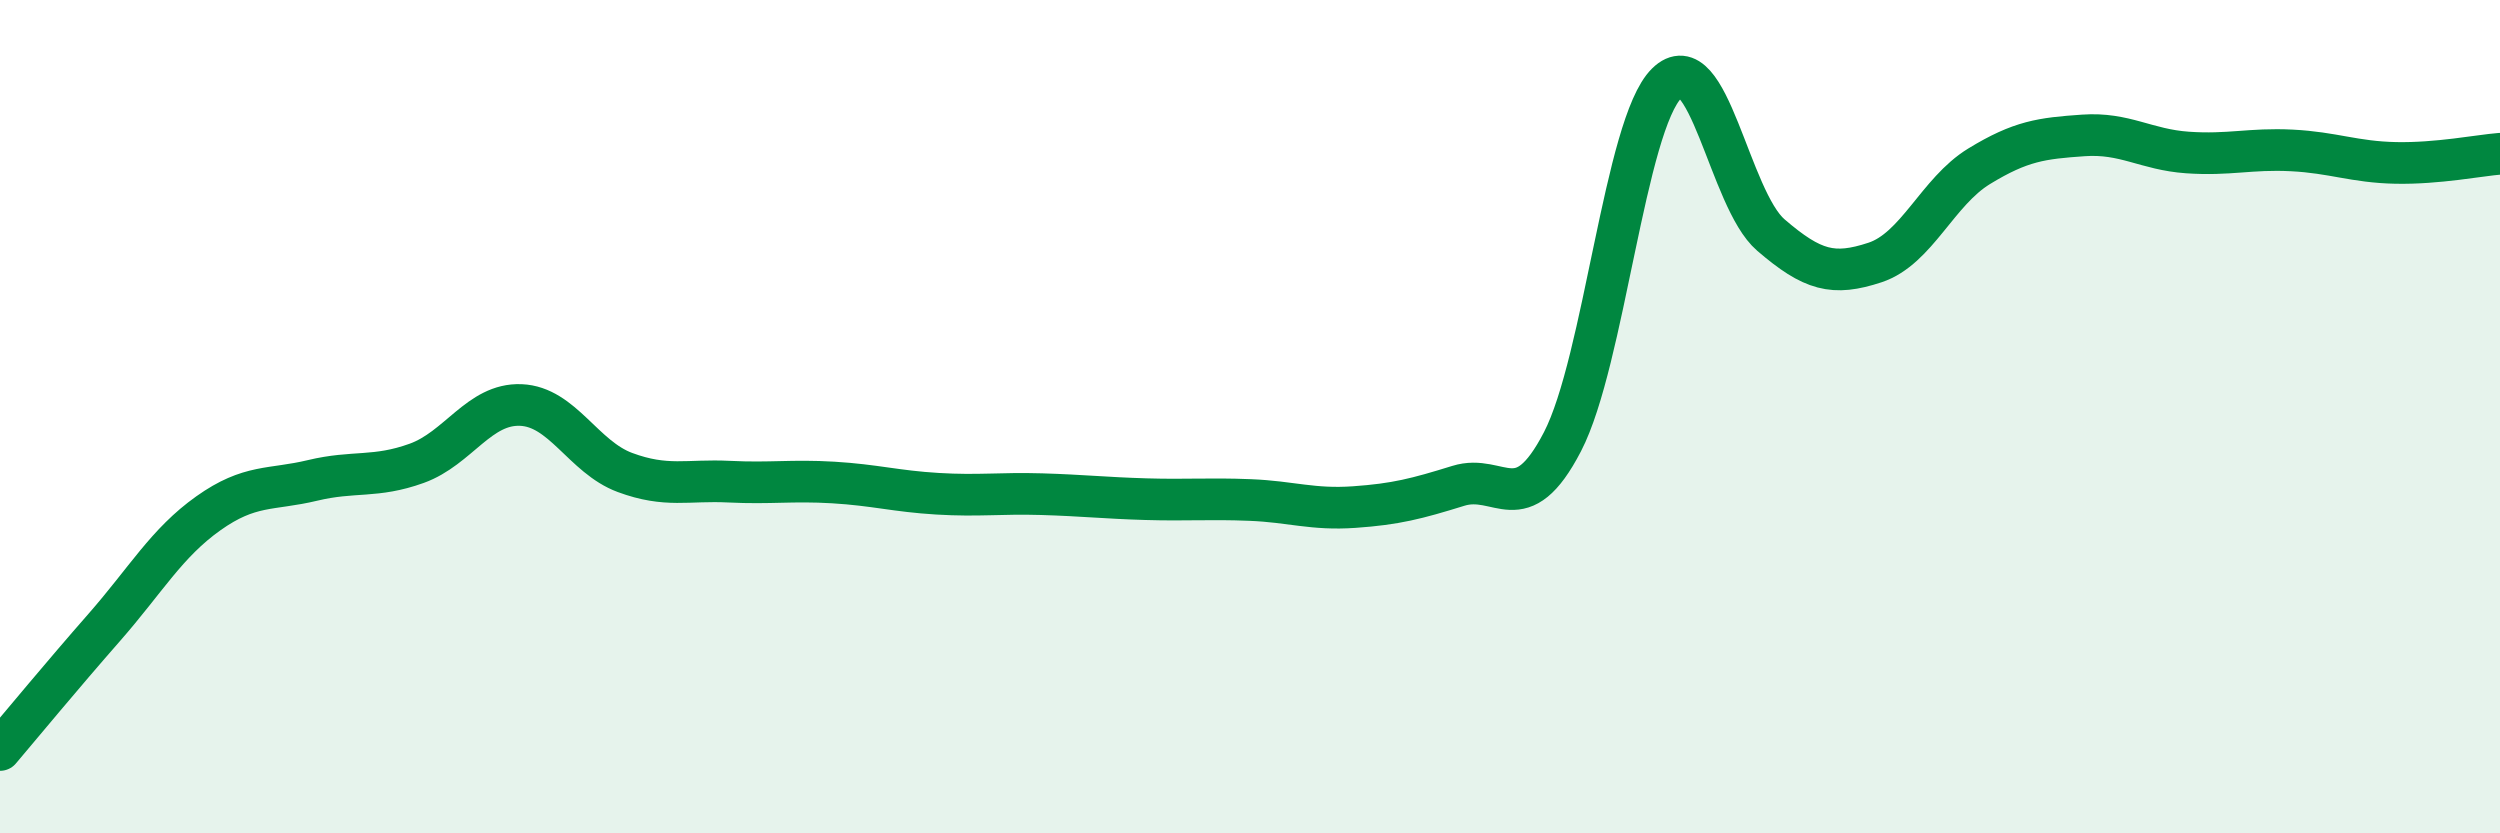
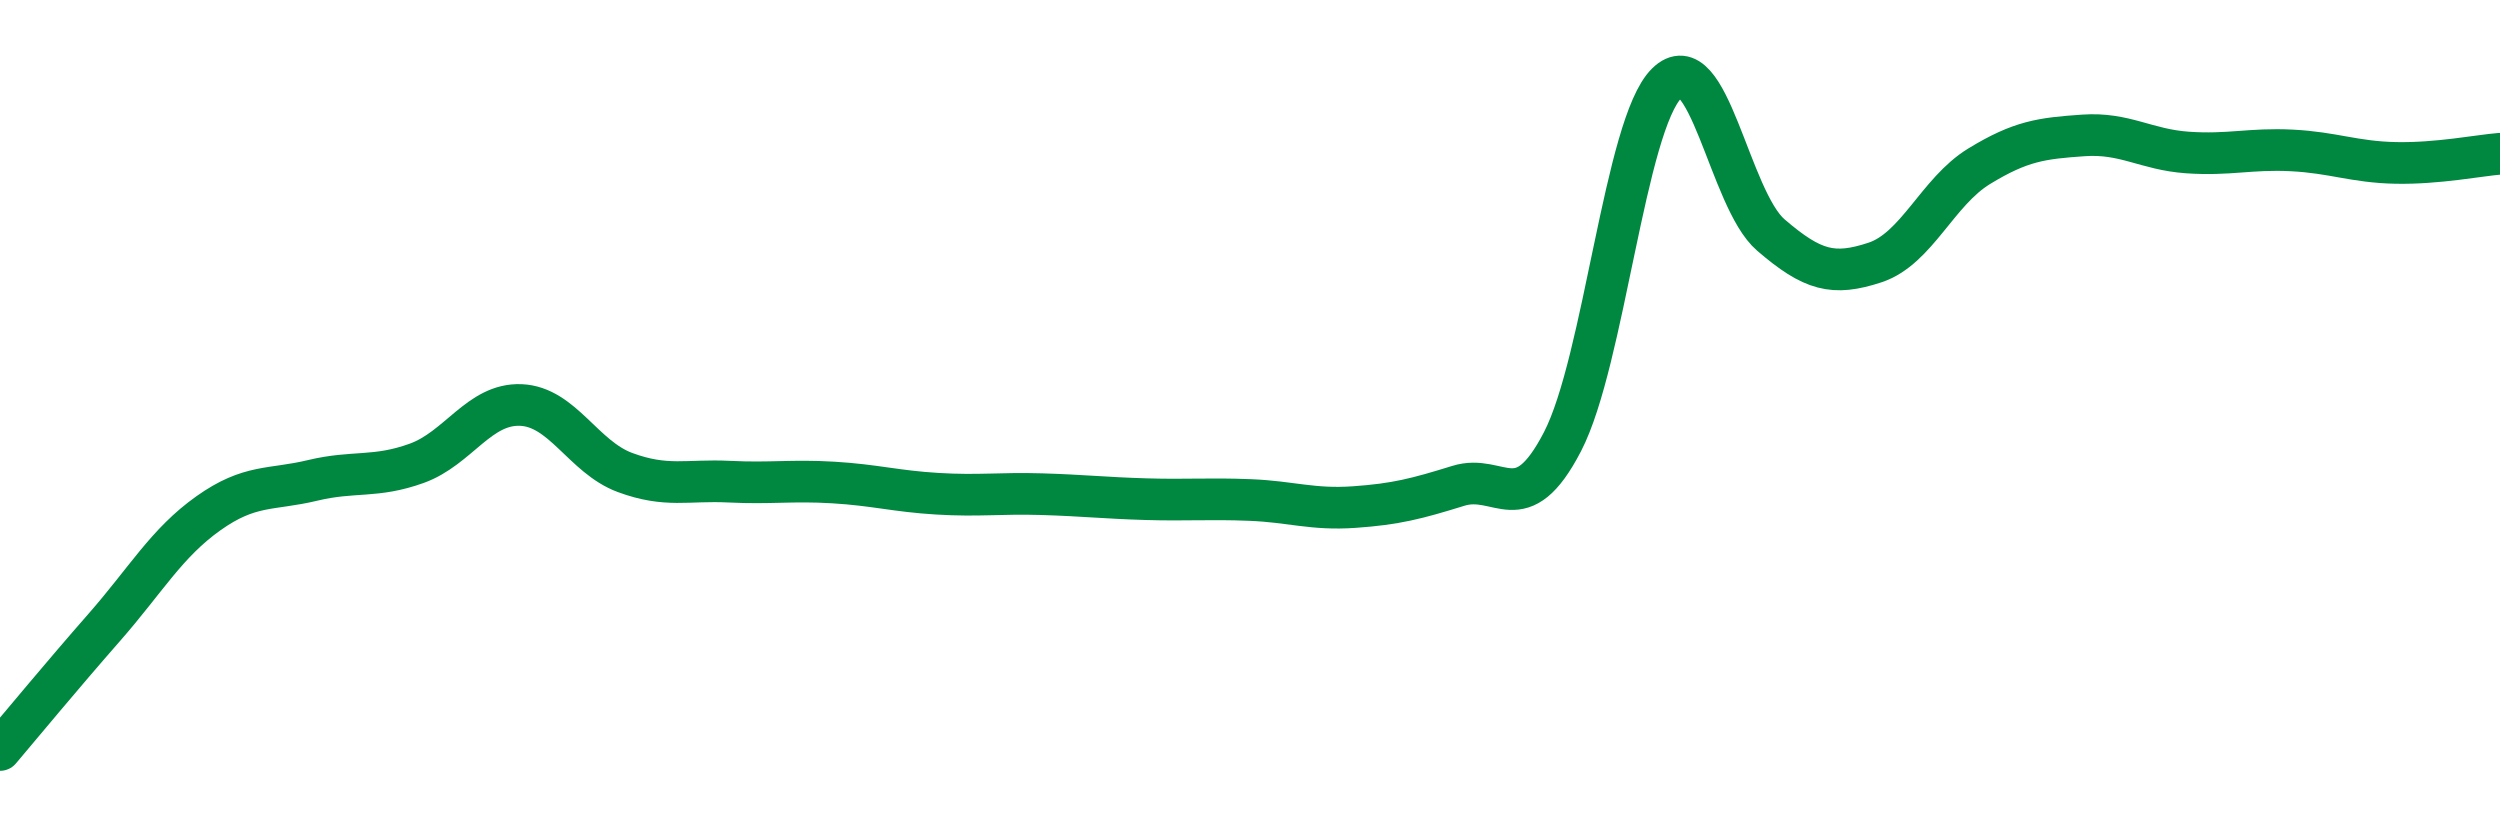
<svg xmlns="http://www.w3.org/2000/svg" width="60" height="20" viewBox="0 0 60 20">
-   <path d="M 0,18 C 0.5,17.41 1.5,16.2 2.5,15.06 C 3.5,13.92 4,13.03 5,12.32 C 6,11.61 6.5,11.77 7.5,11.53 C 8.5,11.29 9,11.48 10,11.12 C 11,10.76 11.5,9.68 12.5,9.72 C 13.5,9.76 14,10.97 15,11.34 C 16,11.71 16.5,11.51 17.5,11.56 C 18.5,11.61 19,11.52 20,11.58 C 21,11.64 21.5,11.79 22.5,11.85 C 23.5,11.91 24,11.83 25,11.86 C 26,11.89 26.5,11.95 27.5,11.98 C 28.5,12.01 29,11.96 30,12 C 31,12.04 31.5,12.24 32.5,12.17 C 33.5,12.1 34,11.97 35,11.66 C 36,11.35 36.5,12.53 37.5,10.6 C 38.5,8.67 39,2.99 40,2 C 41,1.01 41.5,4.78 42.5,5.64 C 43.5,6.5 44,6.63 45,6.3 C 46,5.97 46.5,4.6 47.5,3.99 C 48.5,3.38 49,3.32 50,3.25 C 51,3.18 51.5,3.59 52.5,3.66 C 53.5,3.73 54,3.56 55,3.61 C 56,3.66 56.5,3.89 57.5,3.91 C 58.5,3.93 59.5,3.73 60,3.69L60 20L0 20Z" fill="#008740" opacity="0.1" stroke-linecap="round" stroke-linejoin="round" />
  <path d="M 0,18 C 0.5,17.41 1.5,16.2 2.5,15.06 C 3.5,13.92 4,13.03 5,12.32 C 6,11.61 6.5,11.77 7.5,11.53 C 8.5,11.29 9,11.48 10,11.12 C 11,10.76 11.5,9.68 12.5,9.72 C 13.5,9.76 14,10.97 15,11.34 C 16,11.71 16.5,11.51 17.5,11.56 C 18.5,11.61 19,11.52 20,11.58 C 21,11.64 21.5,11.79 22.5,11.85 C 23.5,11.91 24,11.83 25,11.86 C 26,11.89 26.5,11.95 27.5,11.98 C 28.5,12.01 29,11.96 30,12 C 31,12.04 31.5,12.24 32.5,12.17 C 33.5,12.1 34,11.97 35,11.66 C 36,11.35 36.5,12.53 37.5,10.6 C 38.5,8.67 39,2.99 40,2 C 41,1.01 41.5,4.78 42.5,5.64 C 43.5,6.5 44,6.63 45,6.3 C 46,5.97 46.5,4.6 47.5,3.99 C 48.5,3.38 49,3.32 50,3.25 C 51,3.18 51.5,3.59 52.5,3.66 C 53.5,3.73 54,3.56 55,3.61 C 56,3.66 56.5,3.89 57.5,3.91 C 58.5,3.93 59.5,3.73 60,3.69" stroke="#008740" stroke-width="1" fill="none" stroke-linecap="round" stroke-linejoin="round" />
</svg>